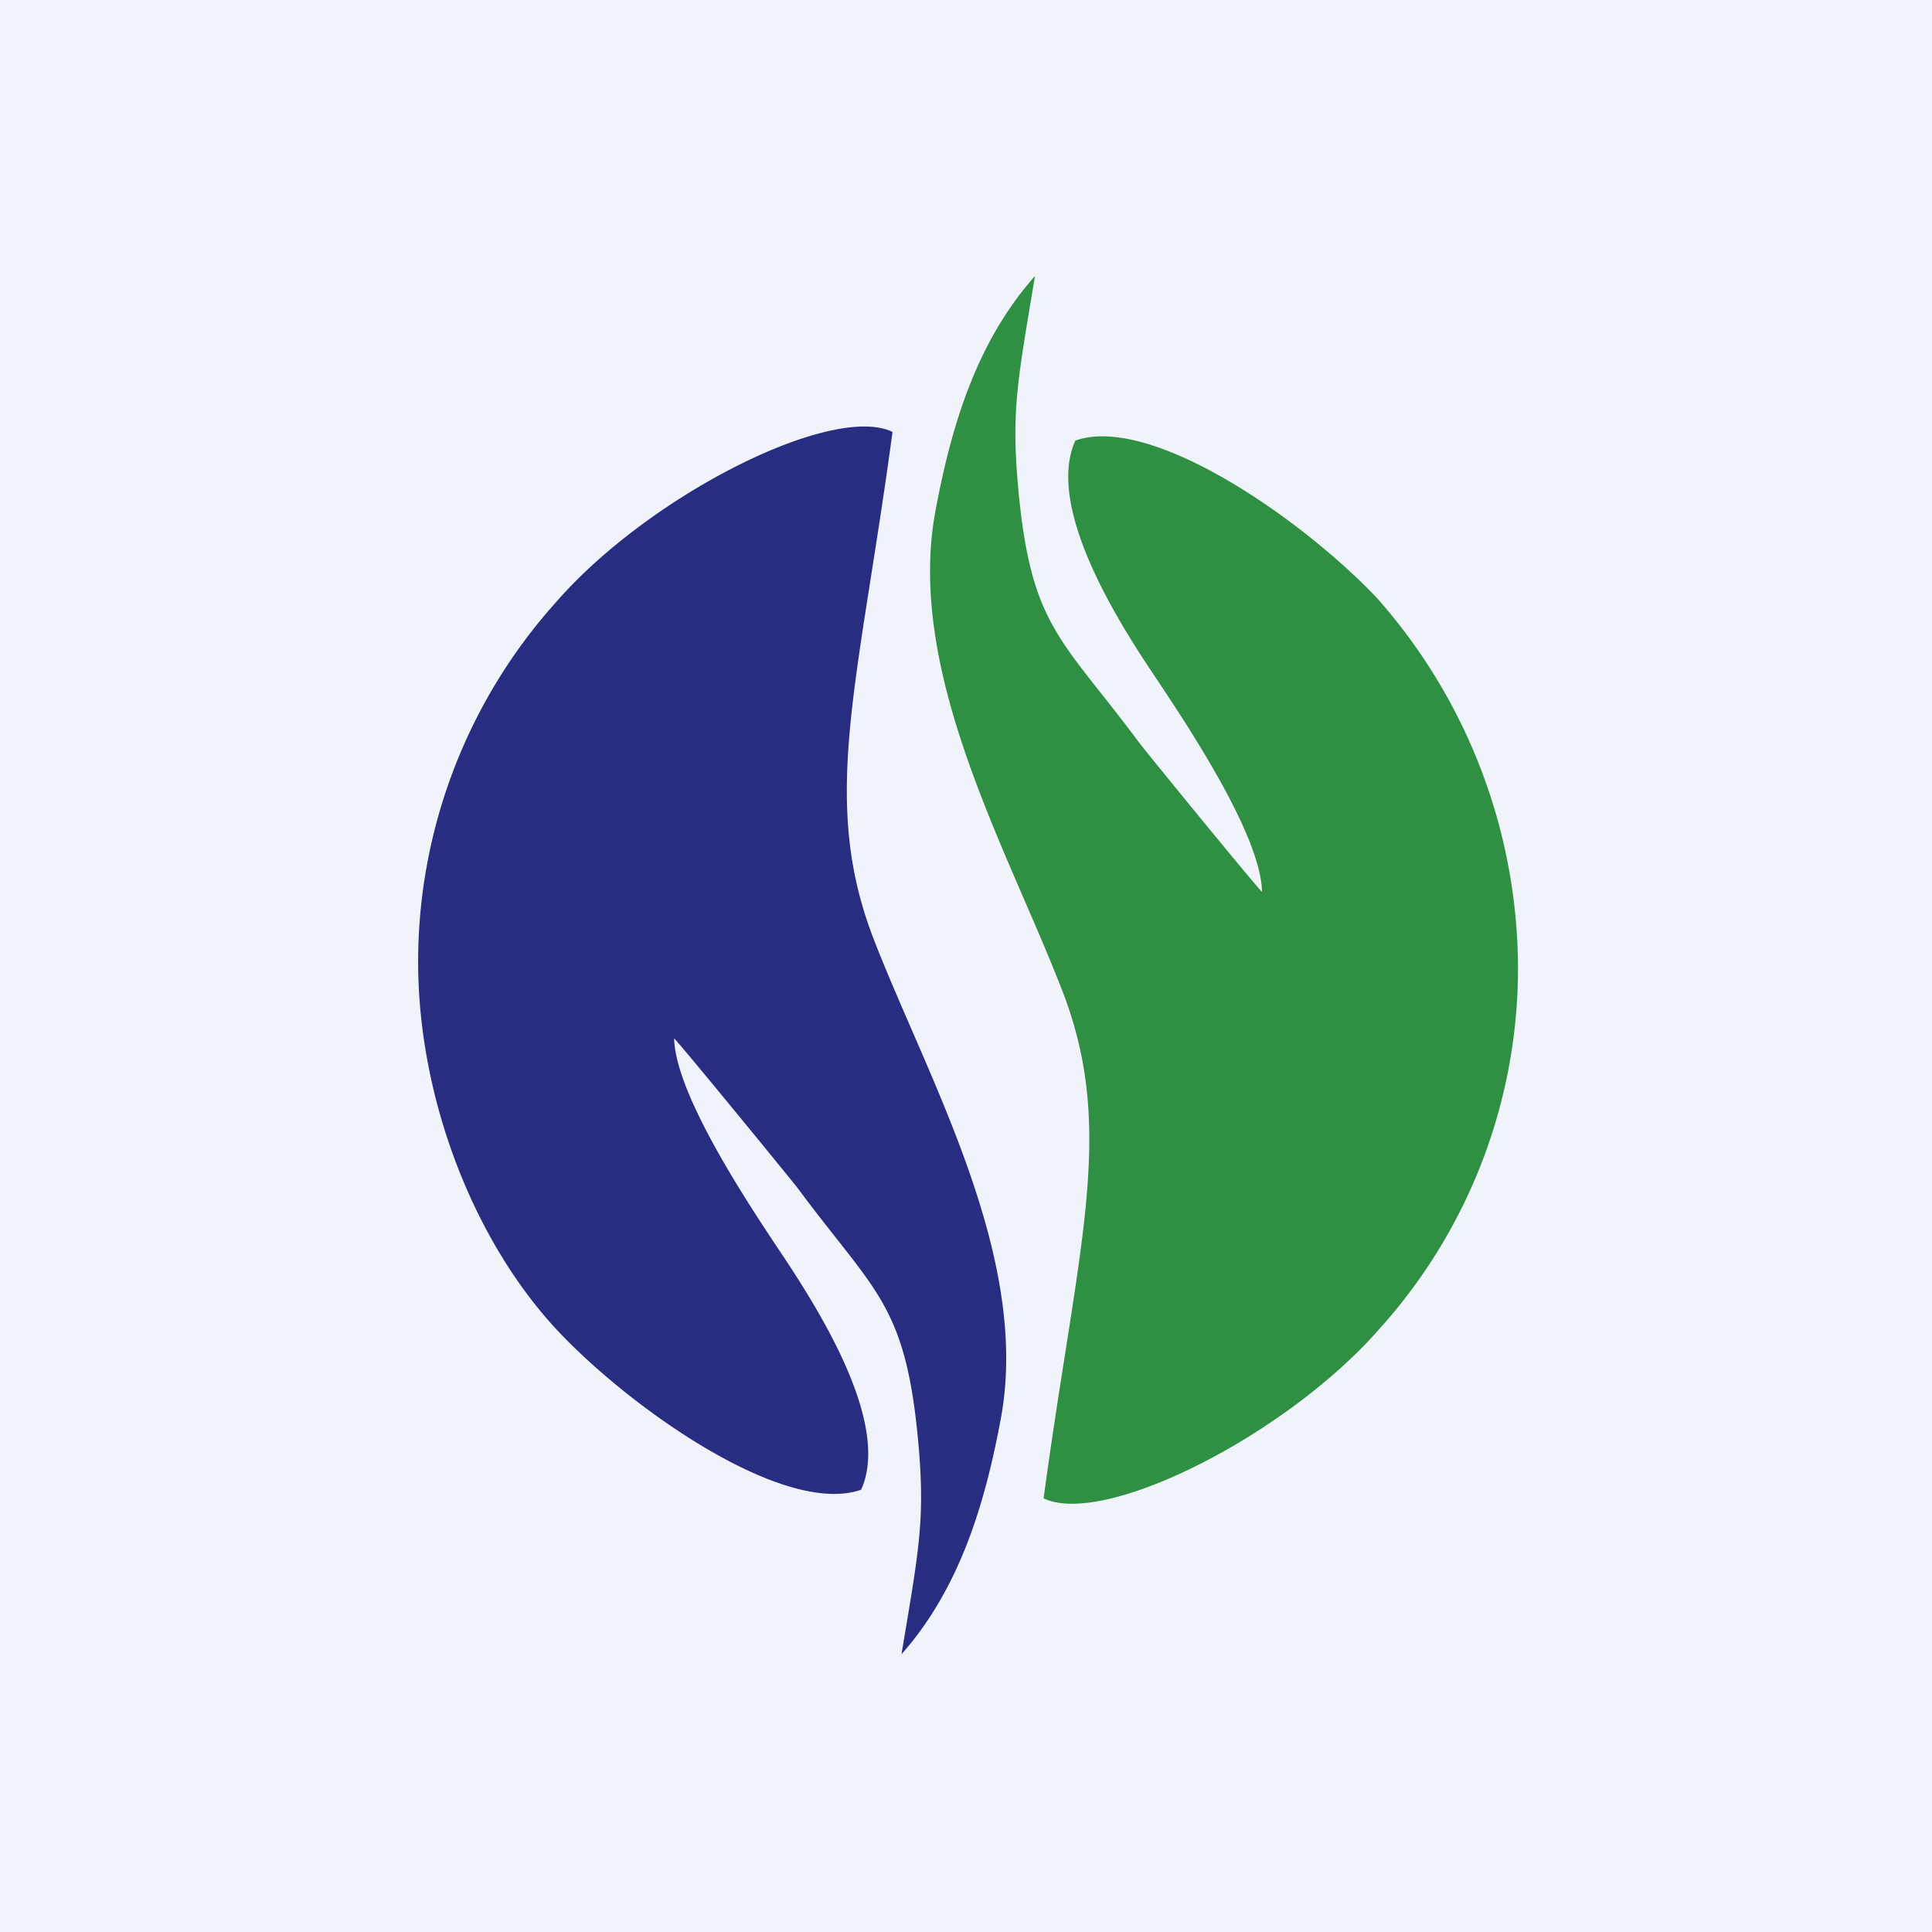
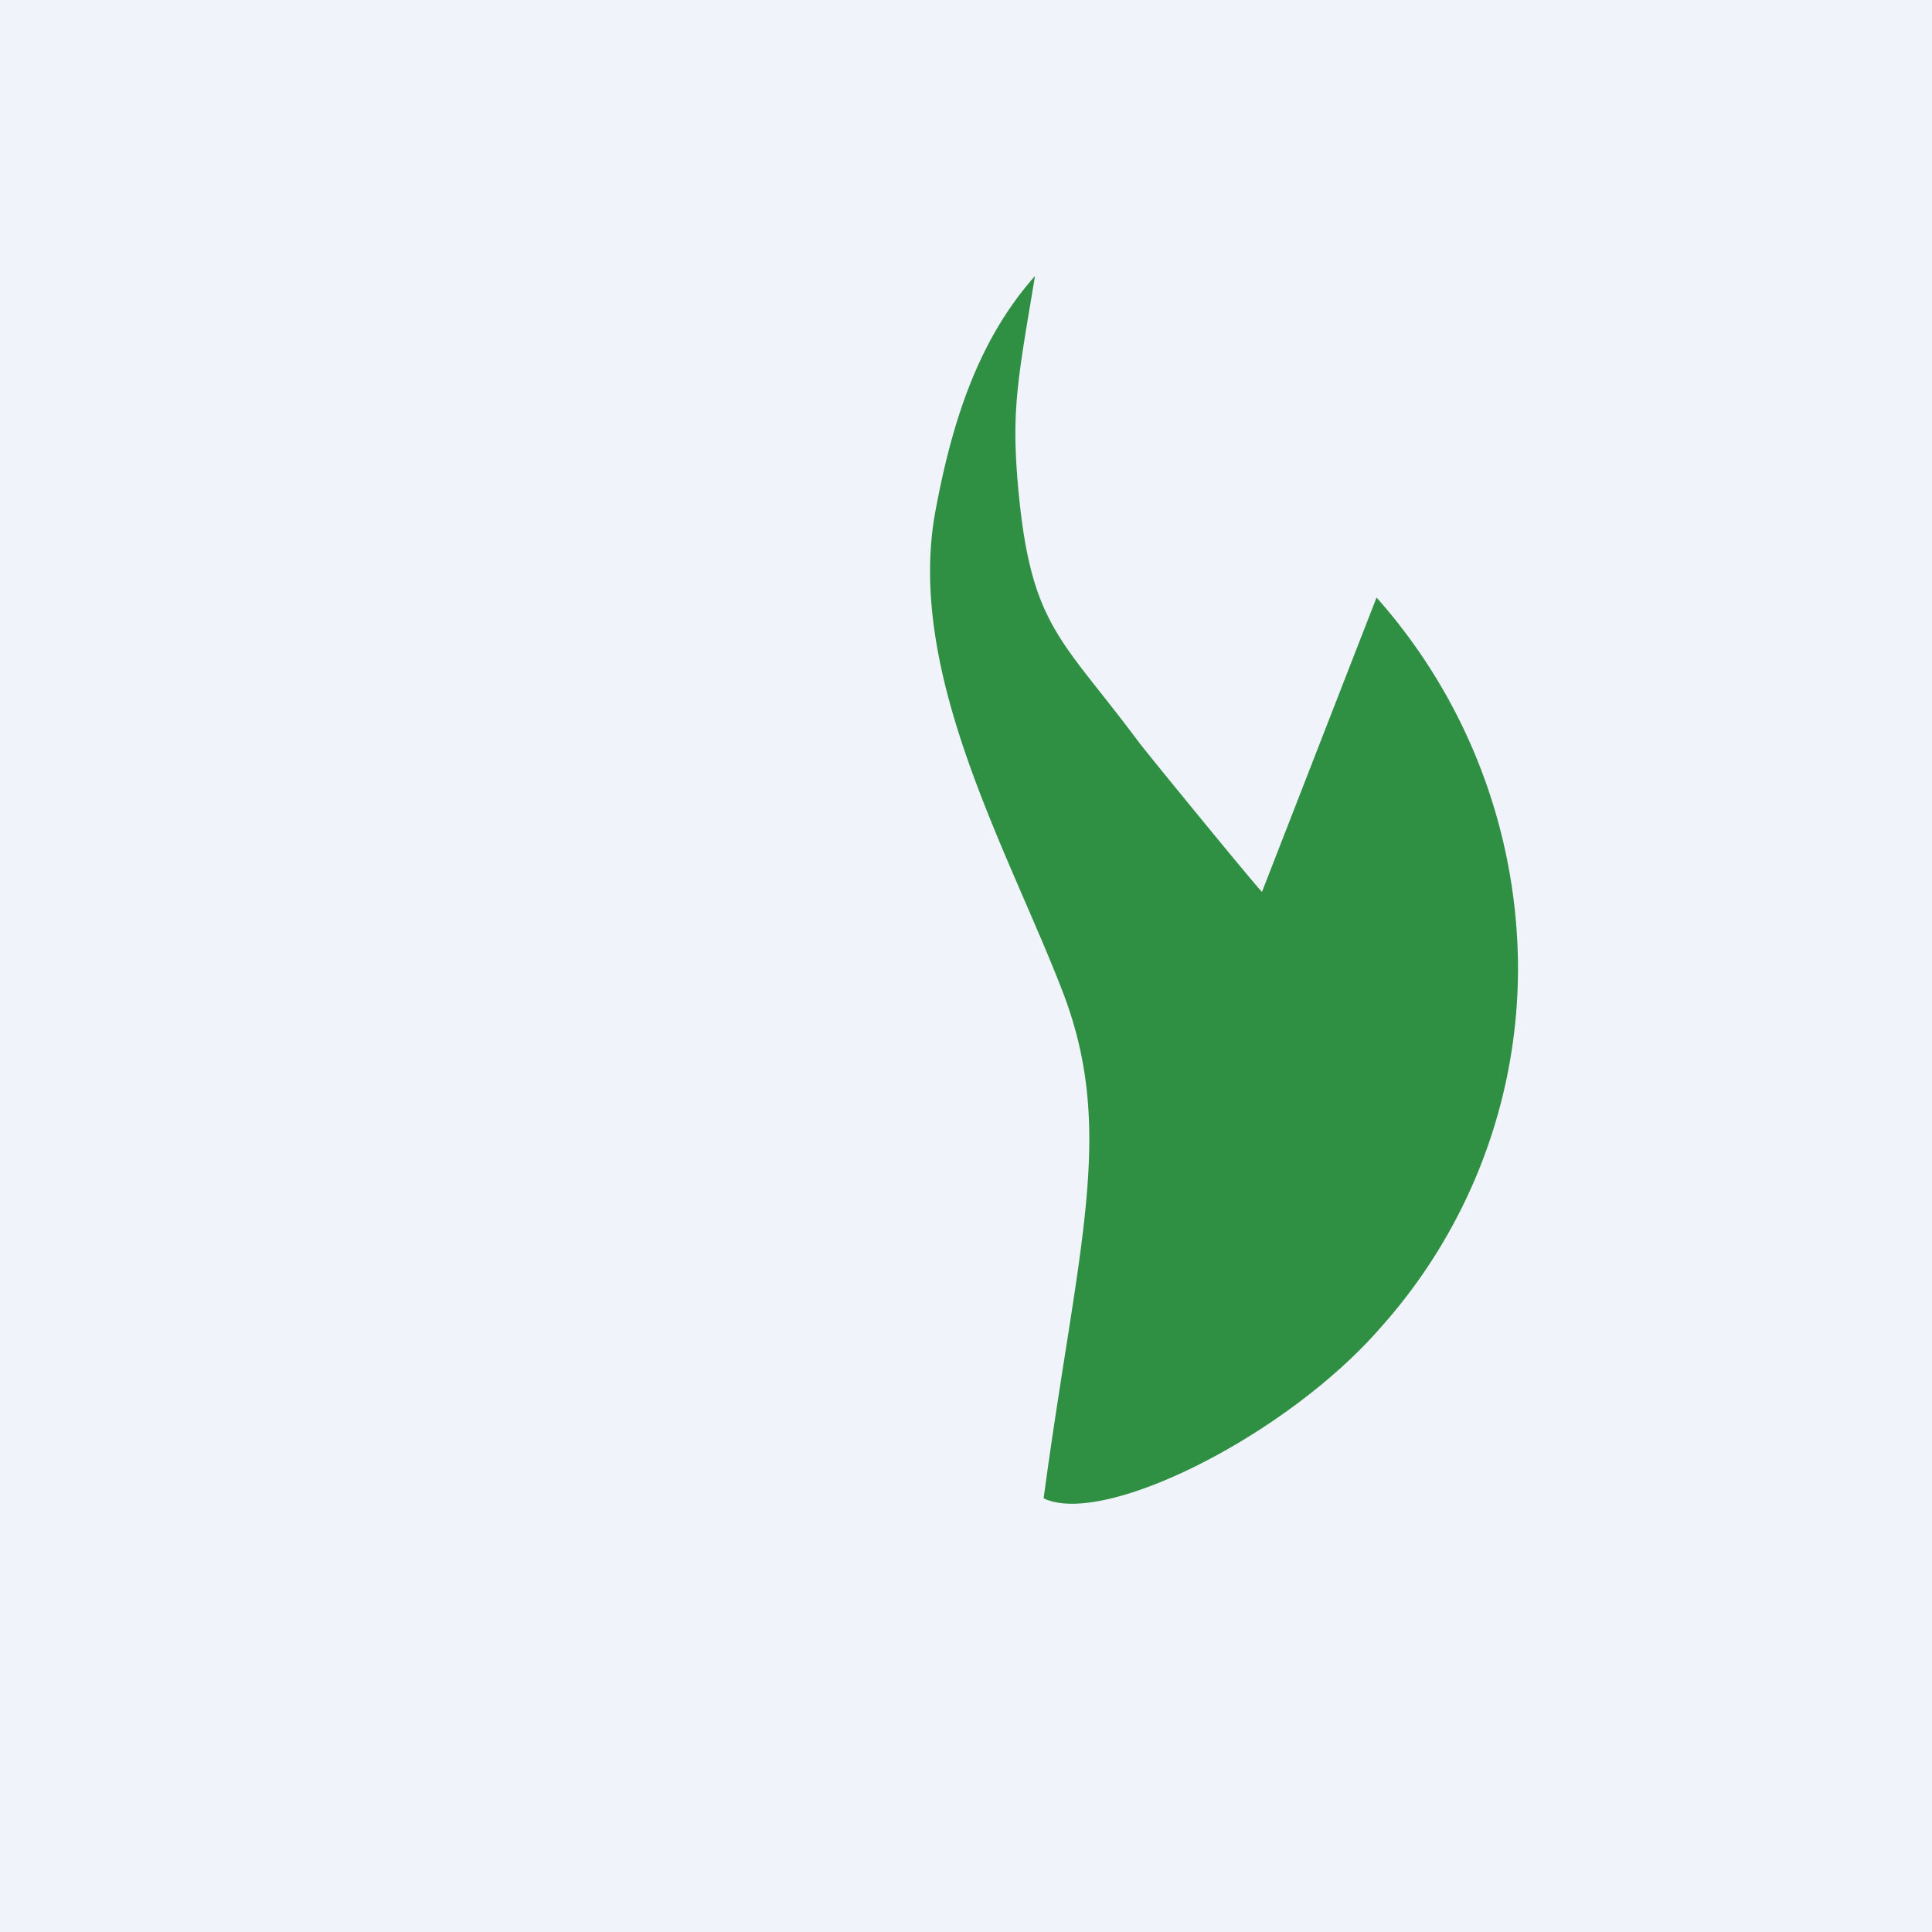
<svg xmlns="http://www.w3.org/2000/svg" width="56" height="56" viewBox="0 0 56 56">
  <path d="M56 0H0v56h56V0Z" fill="#F0F3FA" />
-   <path d="M36.58 25.85c-.07-.03-3.35-4.04-3.58-4.35-2.27-3.05-3.14-3.34-3.5-7.5-.18-2.14 0-3 .5-6-1.69 1.9-2.42 4.33-2.88 6.78-.89 4.7 2.11 9.88 3.68 13.96 1.56 4.05.44 7.34-.55 14.69C32 44.27 37.3 41.6 40 38.5A15.61 15.61 0 0 0 44 28a16.24 16.24 0 0 0-4.1-10.68c-2.18-2.29-6.54-5.32-8.73-4.55-.85 1.87 1.13 5.07 2.18 6.65.9 1.35 3.2 4.73 3.23 6.43Z" fill="#2F8F43" />
-   <path d="M19.54 30.1c.07.03 3.35 4.04 3.59 4.35 2.26 3.05 3.14 3.34 3.5 7.5.18 2.14 0 3-.5 6 1.68-1.9 2.41-4.33 2.87-6.78.9-4.7-2.1-9.88-3.68-13.96-1.56-4.05-.44-7.34.55-14.69-1.73-.84-7.04 1.82-9.75 4.93a15.61 15.61 0 0 0-4 10.5c.02 3.97 1.65 8.1 4.1 10.68 2.18 2.29 6.55 5.32 8.74 4.55.85-1.87-1.14-5.07-2.18-6.65-.9-1.35-3.2-4.73-3.24-6.43Z" fill="#282D82" />
+   <path d="M36.58 25.85c-.07-.03-3.35-4.04-3.58-4.35-2.27-3.05-3.14-3.34-3.5-7.5-.18-2.14 0-3 .5-6-1.69 1.9-2.42 4.33-2.88 6.78-.89 4.7 2.11 9.88 3.68 13.96 1.56 4.05.44 7.34-.55 14.69C32 44.27 37.3 41.6 40 38.5A15.61 15.61 0 0 0 44 28a16.24 16.24 0 0 0-4.1-10.68Z" fill="#2F8F43" />
</svg>